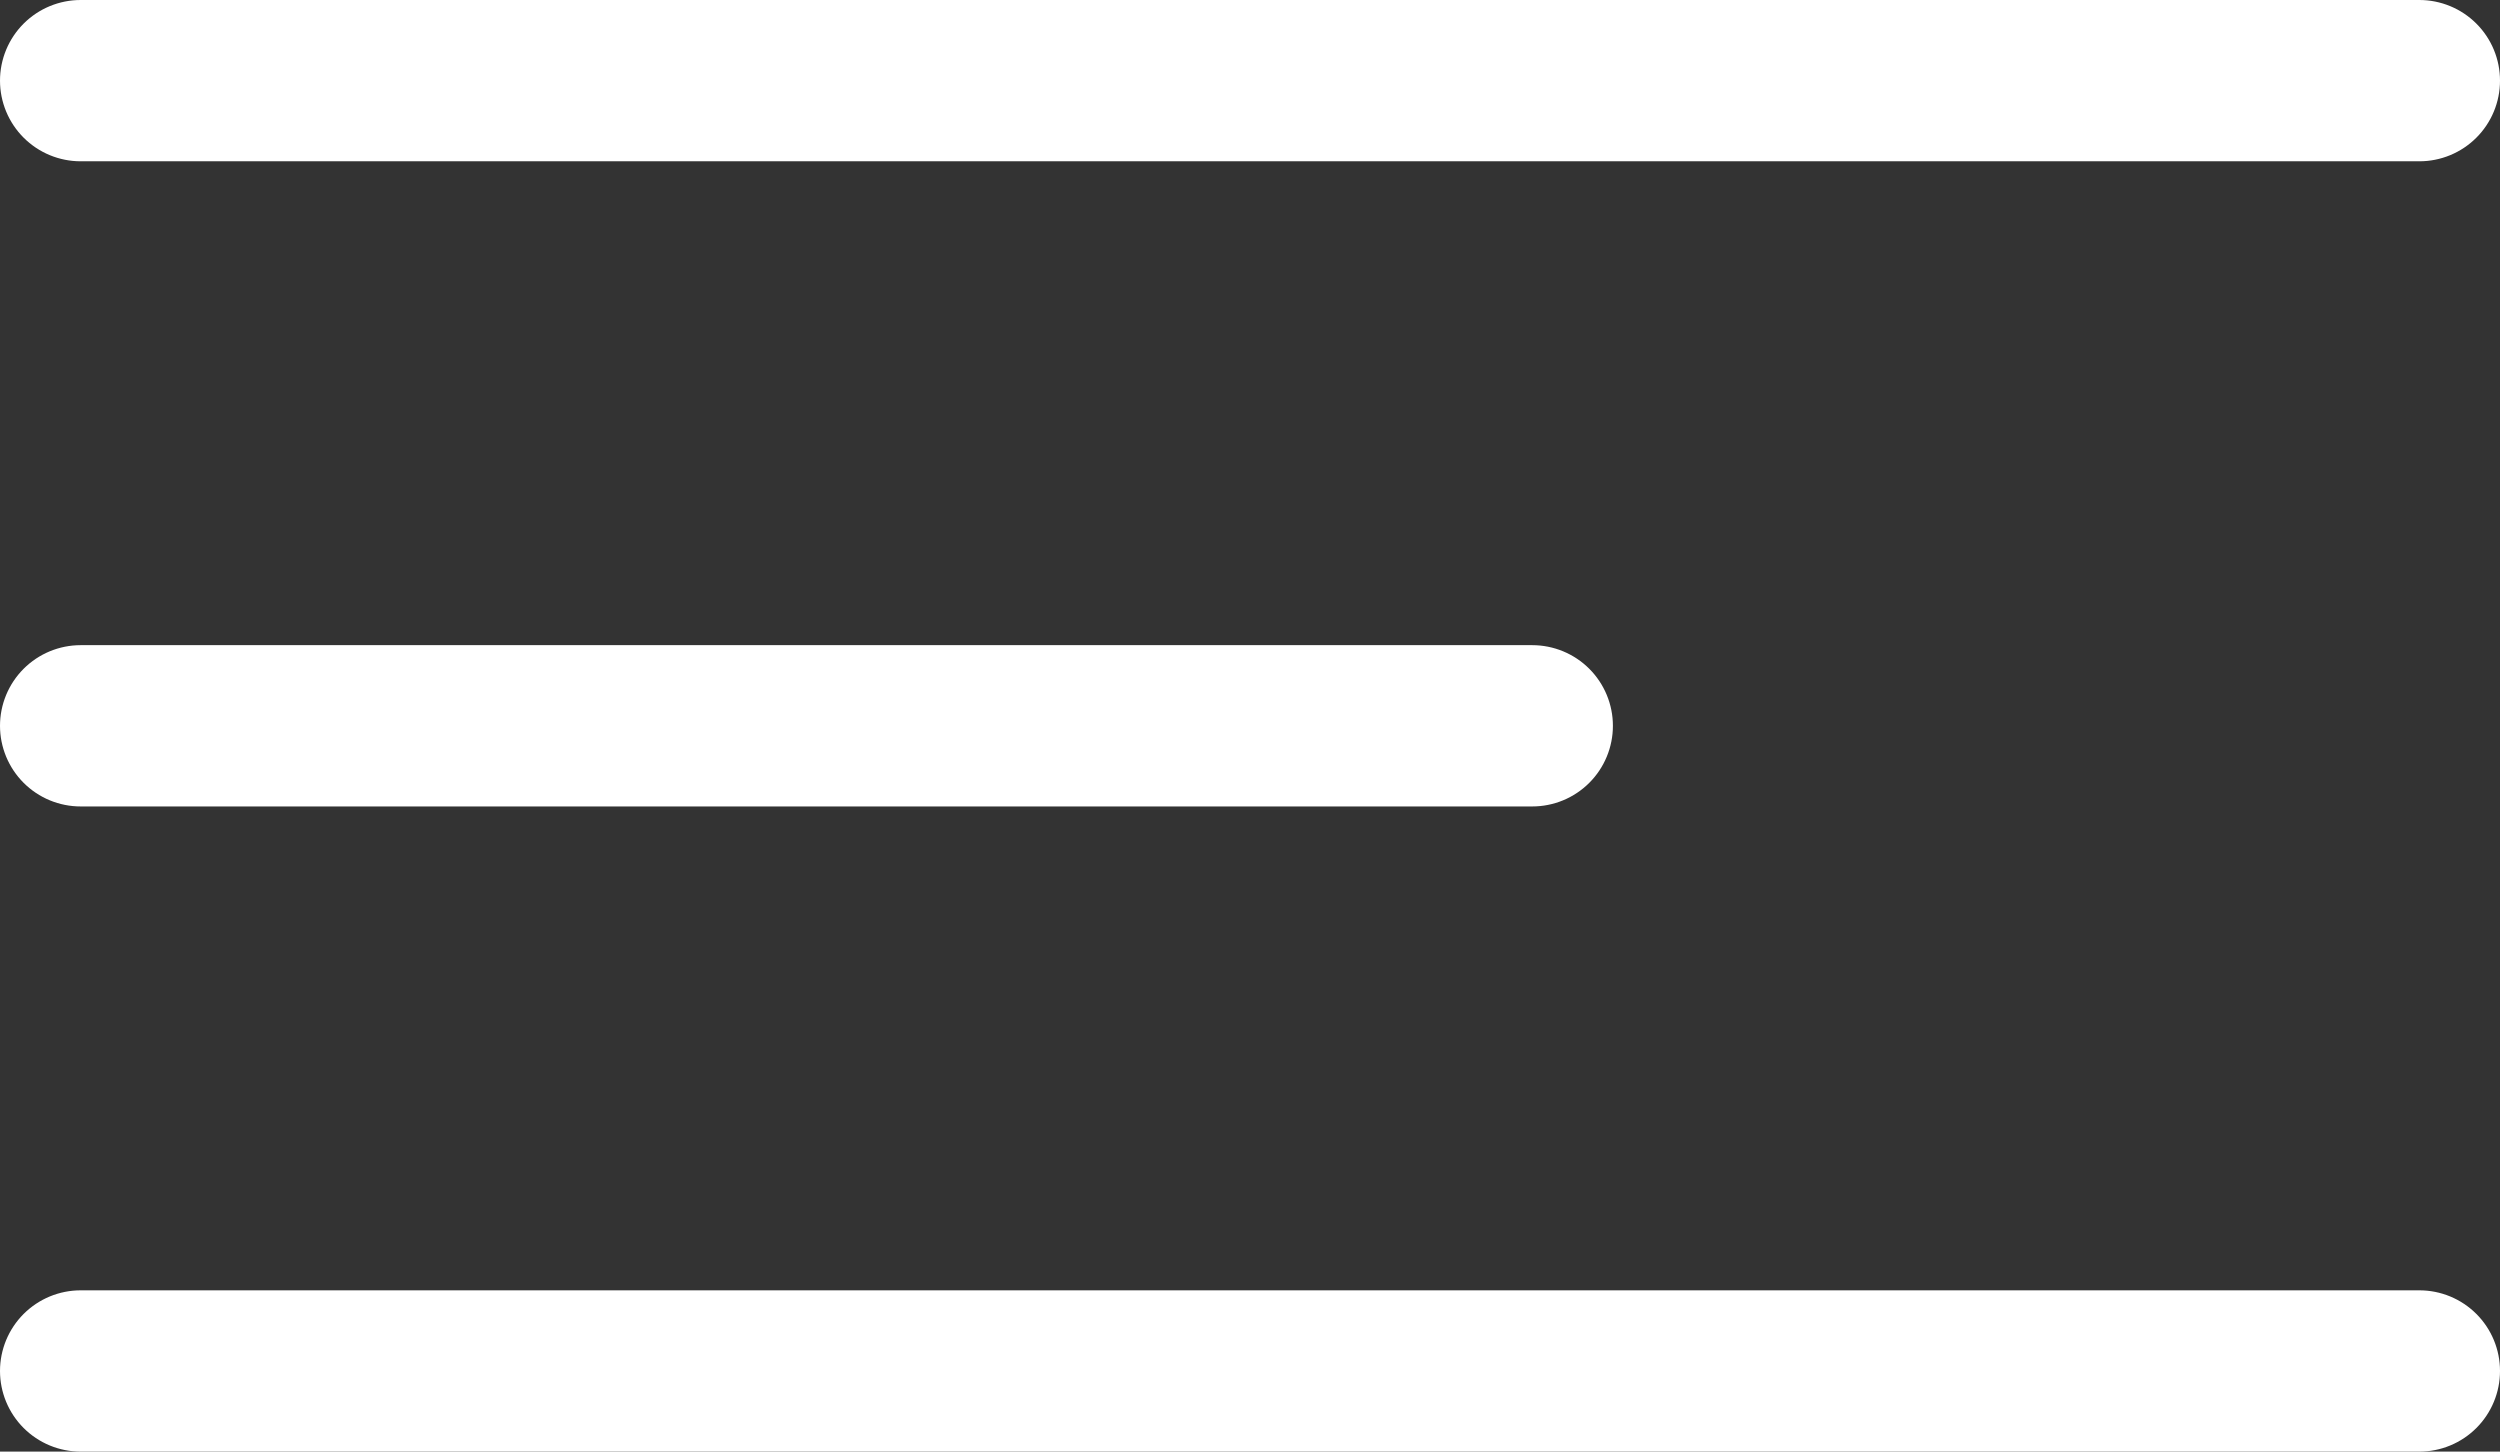
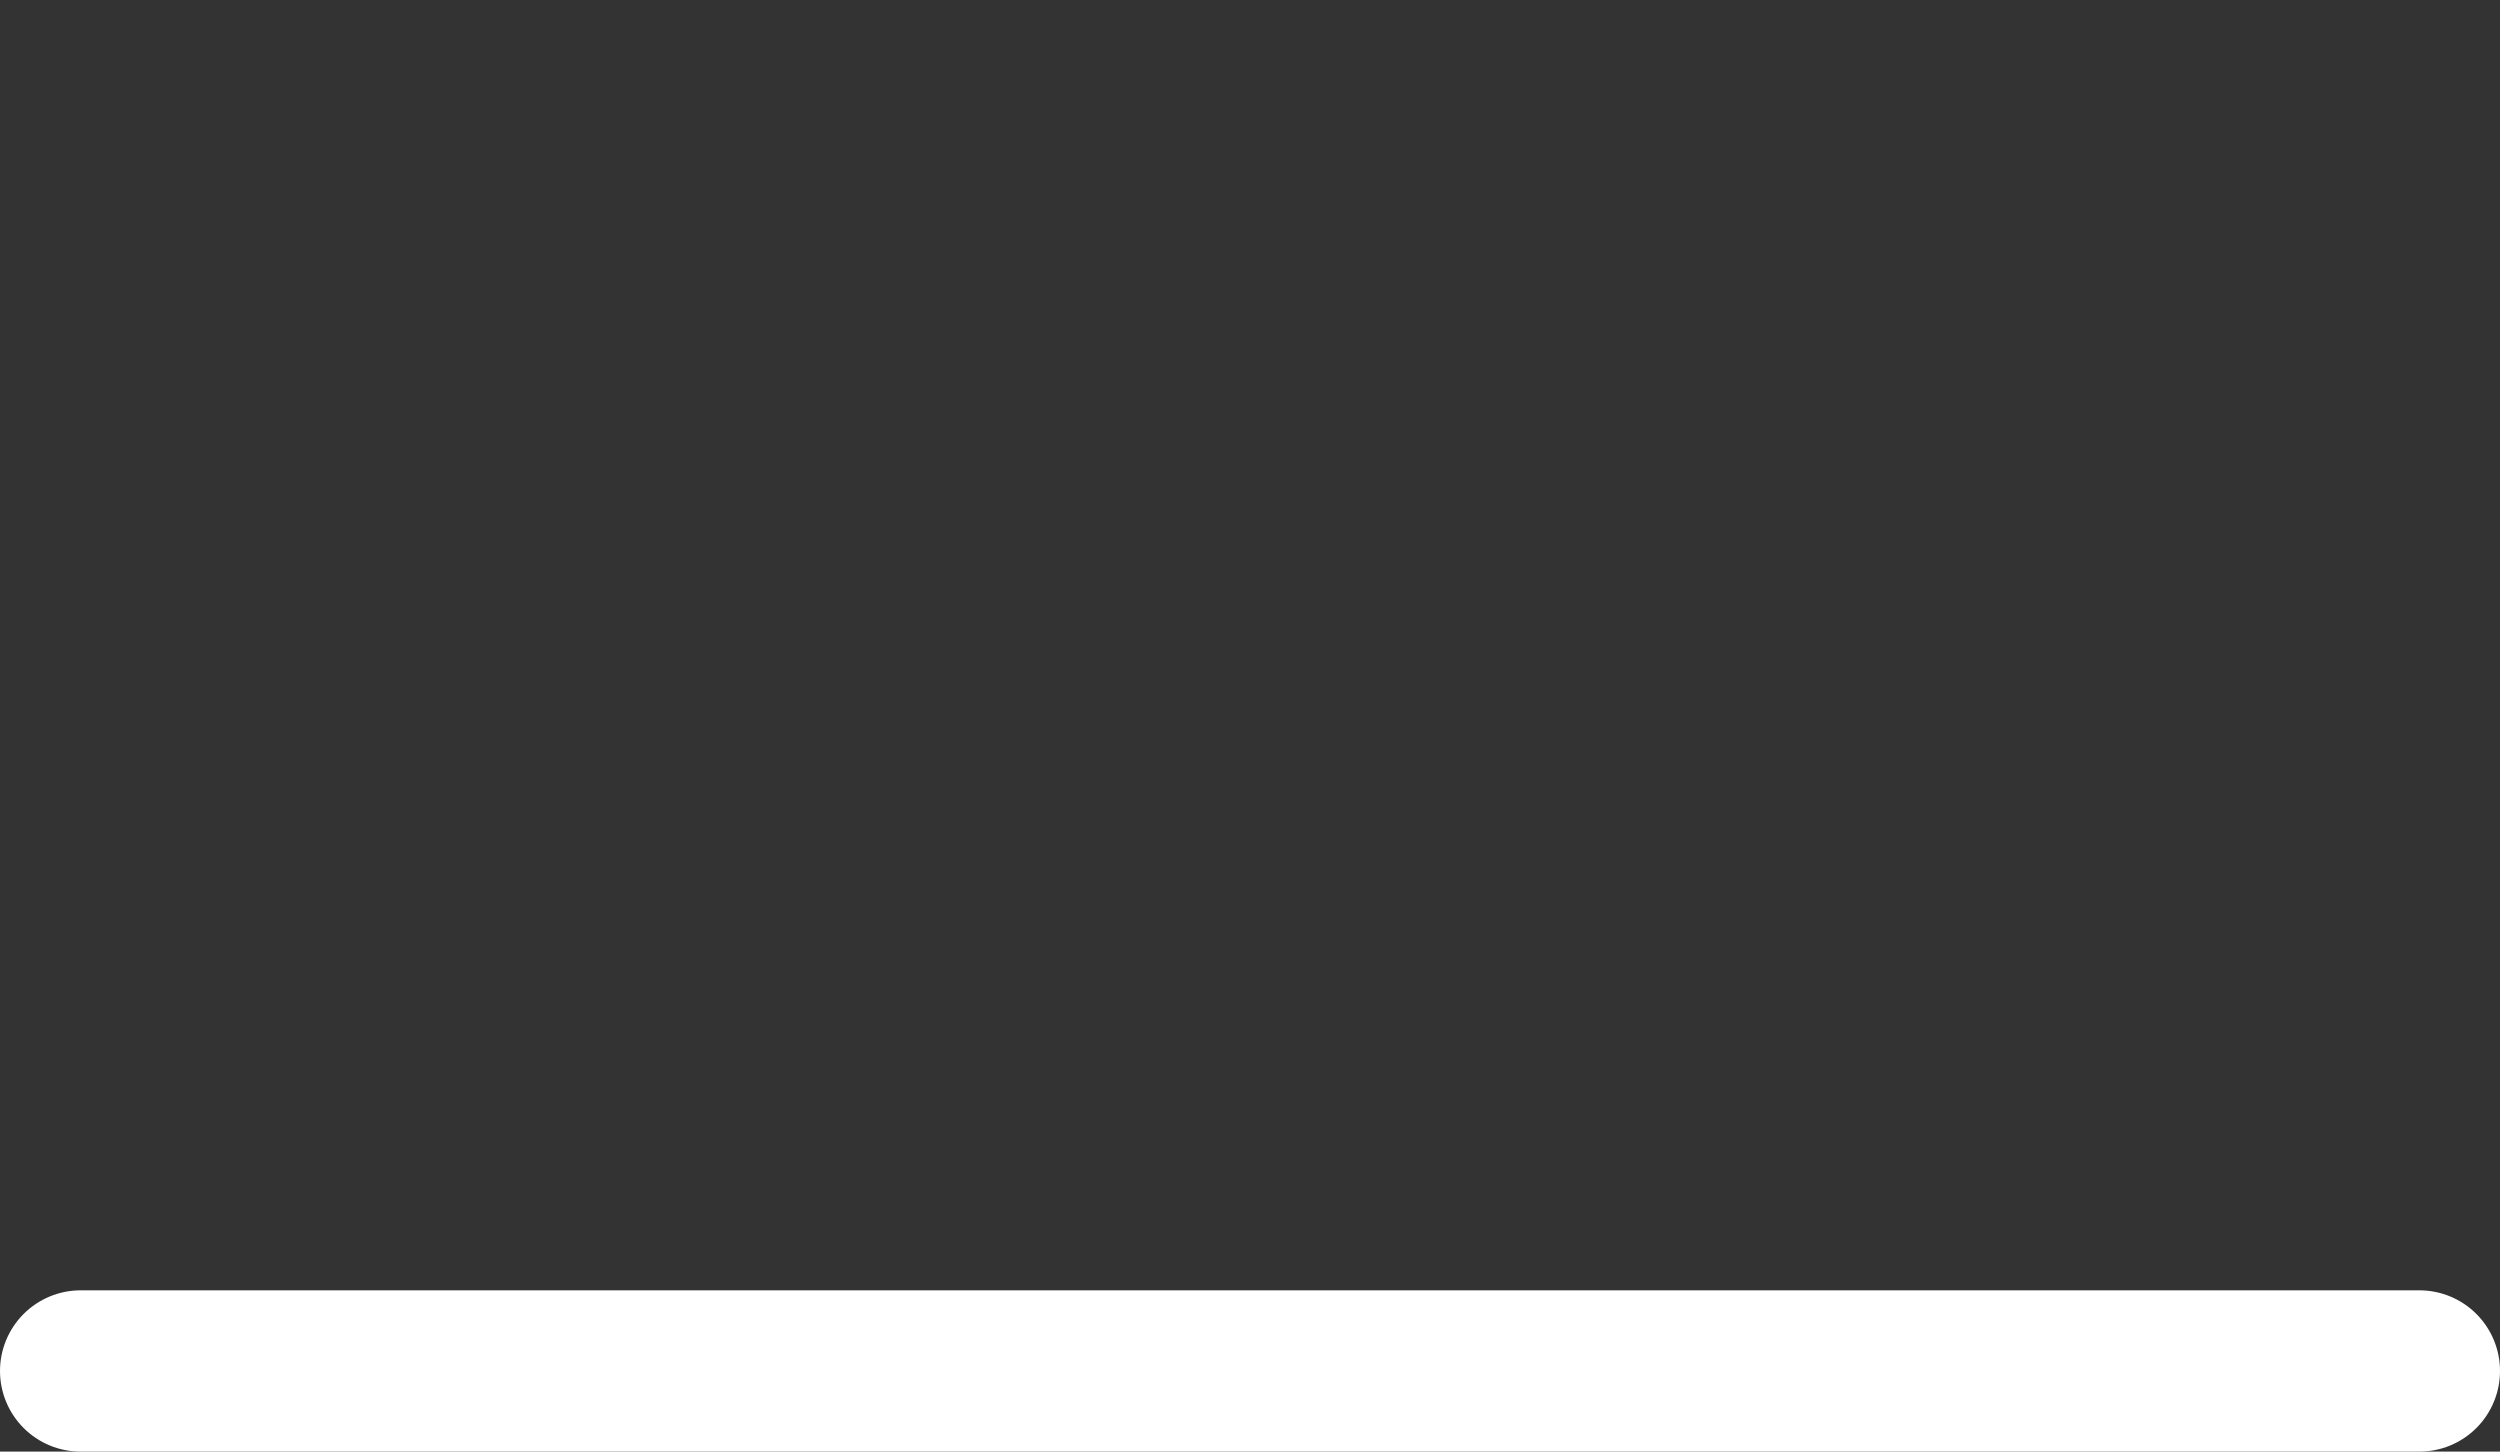
<svg xmlns="http://www.w3.org/2000/svg" width="31" height="18" viewBox="0 0 31 18" fill="none">
  <rect x="0" y="0" width="31" height="18" fill="#333333" stroke="none" />
-   <path d="M1 1H30" stroke="white" stroke-width="2" stroke-linecap="round" />
-   <path d="M1 9L19 9" stroke="white" stroke-width="2" stroke-linecap="round" />
  <path d="M1 17H30" stroke="white" stroke-width="2" stroke-linecap="round" />
</svg>